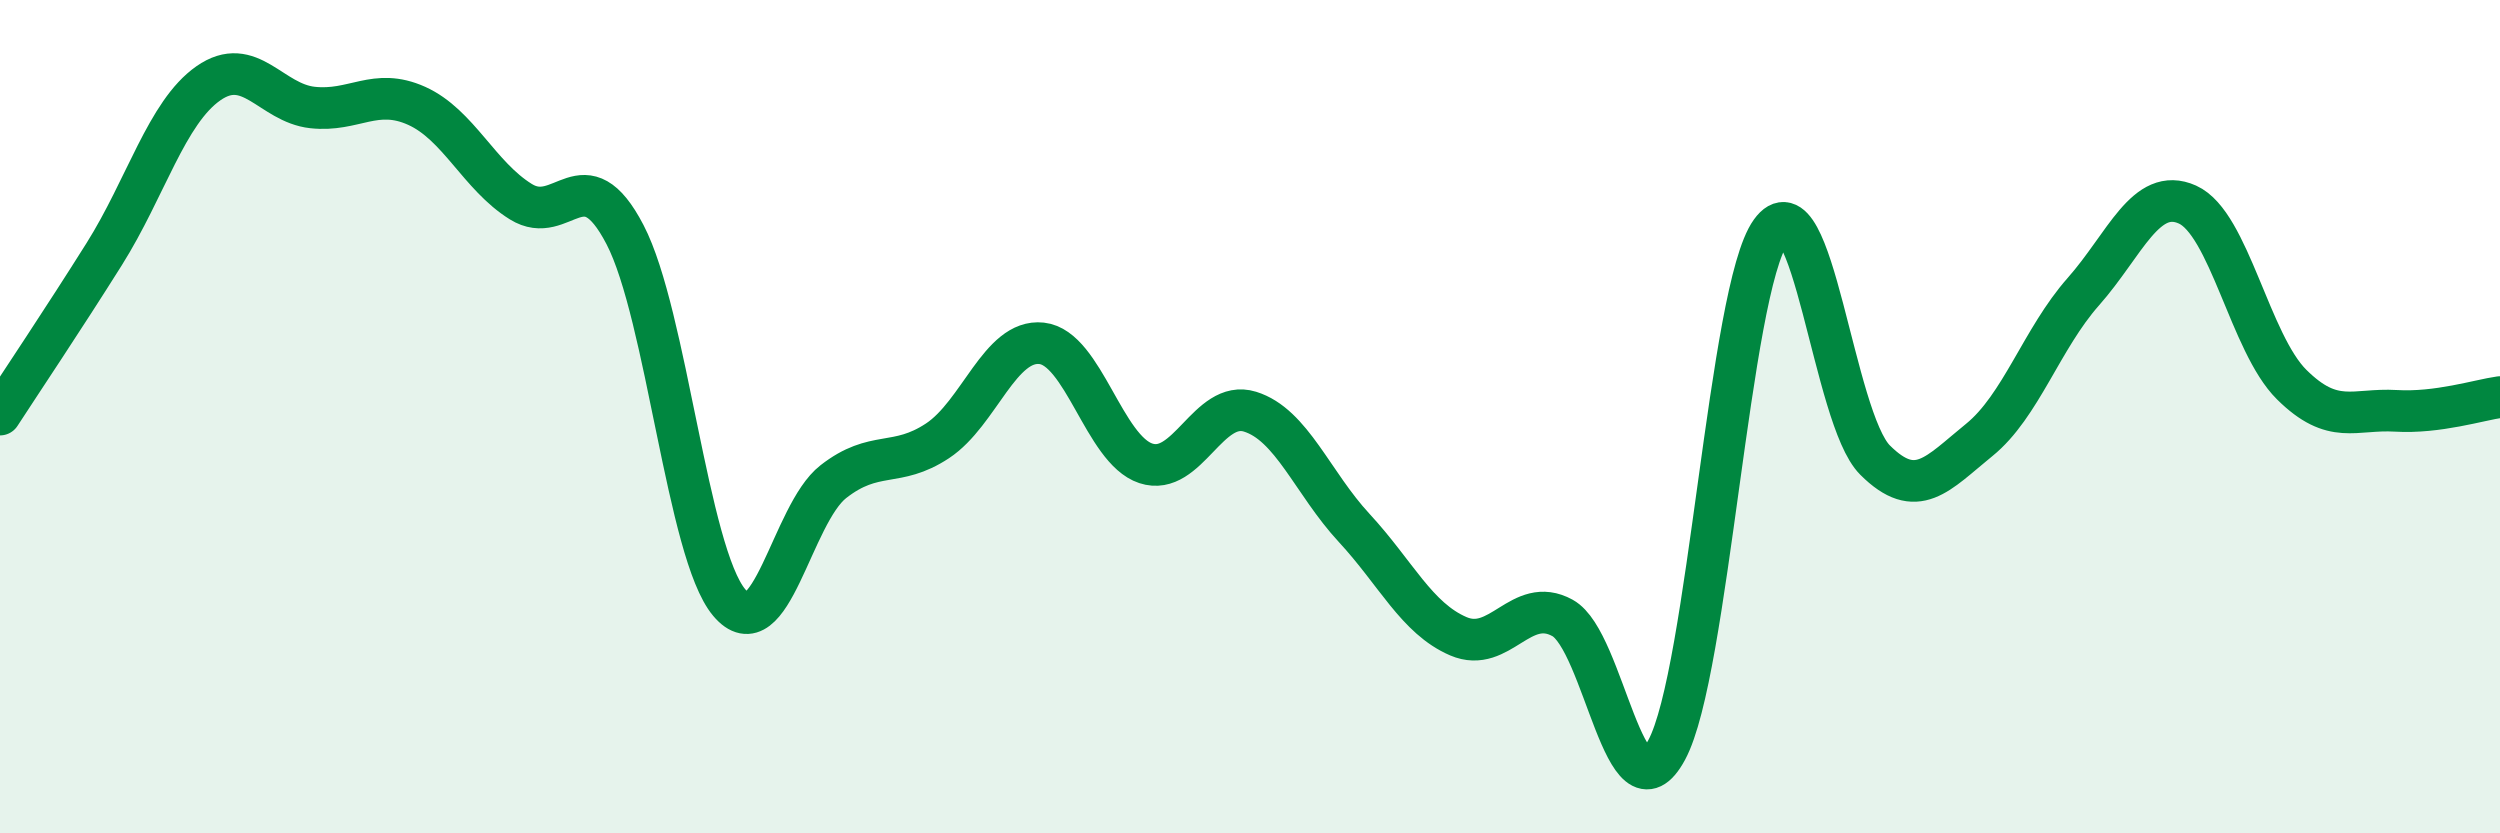
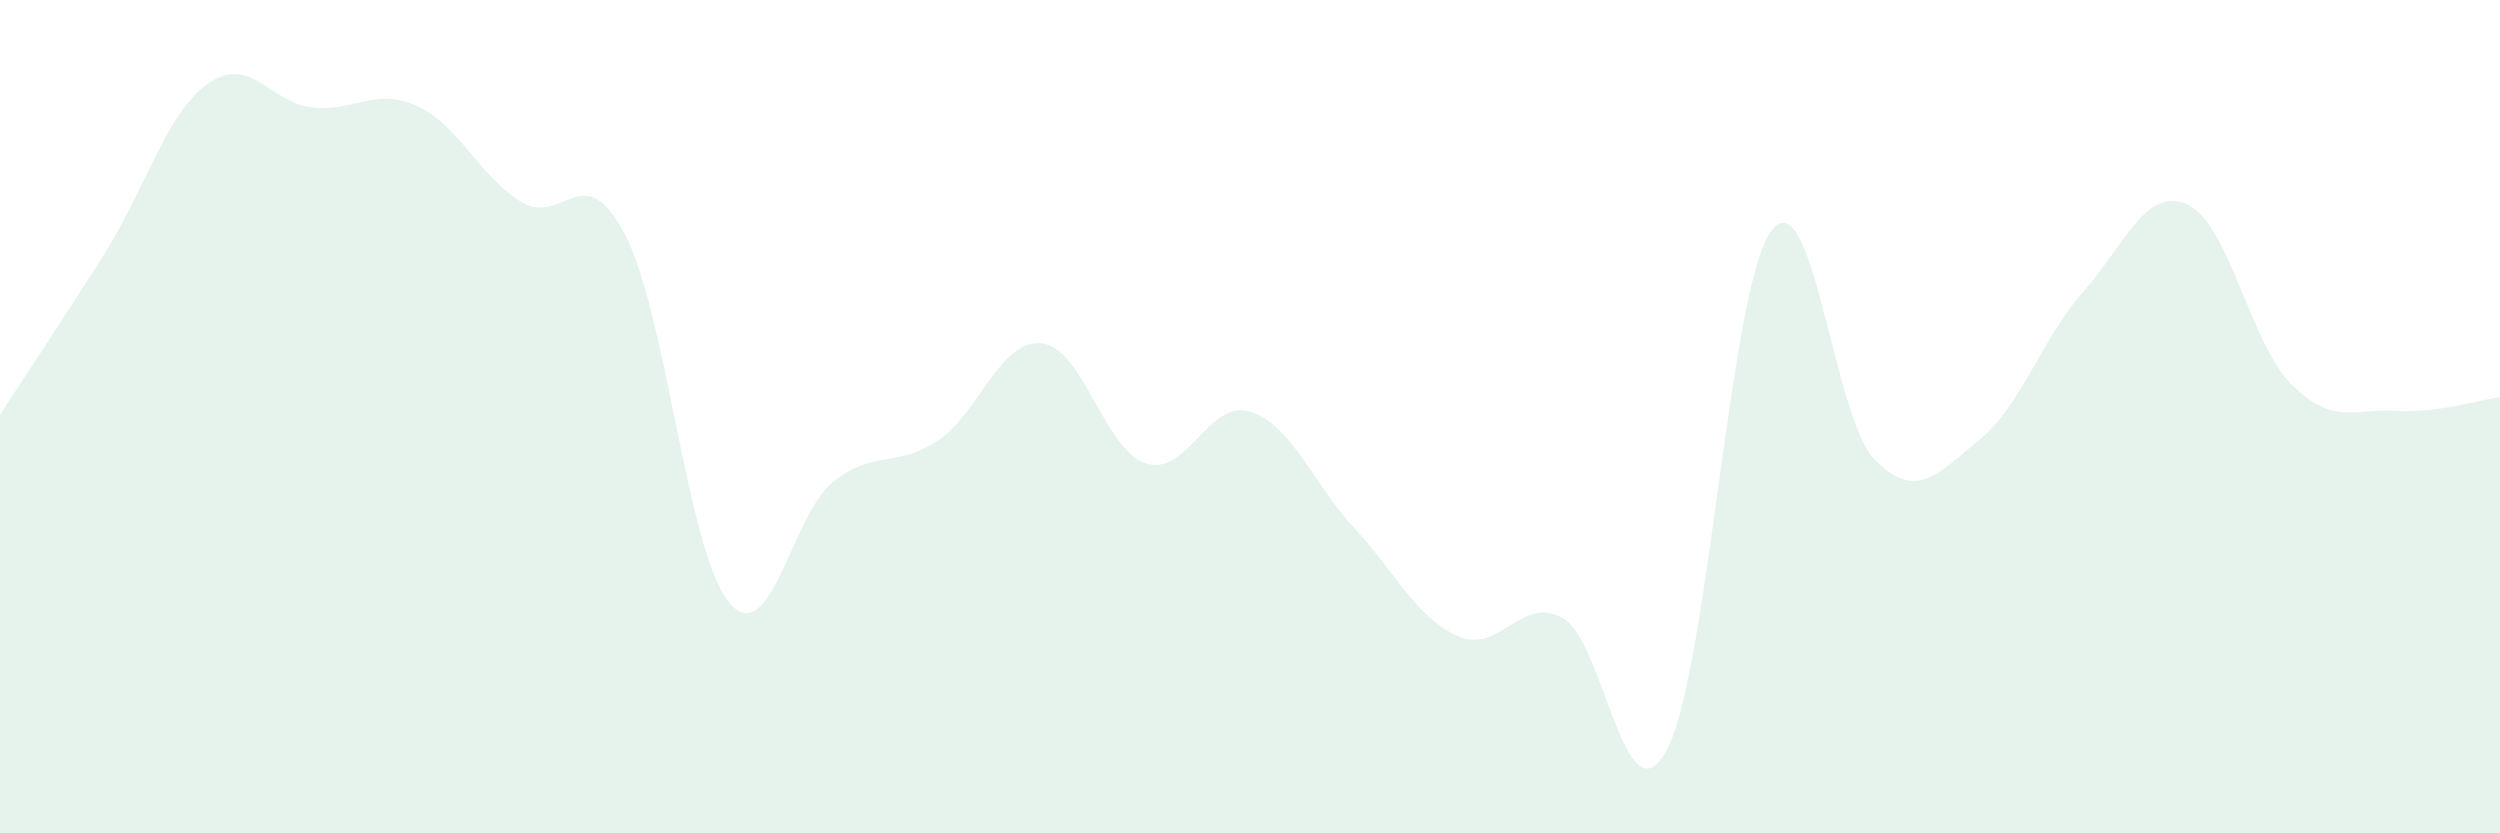
<svg xmlns="http://www.w3.org/2000/svg" width="60" height="20" viewBox="0 0 60 20">
  <path d="M 0,9.95 C 0.5,9.18 1.5,7.69 2.5,6.1 C 3.5,4.51 4,2.7 5,2 C 6,1.3 6.5,2.47 7.5,2.58 C 8.5,2.69 9,2.09 10,2.54 C 11,2.99 11.5,4.22 12.5,4.84 C 13.5,5.46 14,3.71 15,5.63 C 16,7.55 16.5,13.27 17.5,14.46 C 18.5,15.65 19,12.34 20,11.56 C 21,10.78 21.5,11.24 22.5,10.58 C 23.5,9.92 24,8.13 25,8.24 C 26,8.35 26.5,10.79 27.5,11.12 C 28.5,11.45 29,9.57 30,9.88 C 31,10.19 31.5,11.59 32.5,12.67 C 33.5,13.75 34,14.84 35,15.27 C 36,15.7 36.5,14.28 37.5,14.83 C 38.5,15.38 39,19.85 40,18 C 41,16.15 41.5,6.95 42.5,5.56 C 43.5,4.17 44,10.04 45,11.04 C 46,12.04 46.5,11.37 47.5,10.56 C 48.5,9.75 49,8.13 50,7 C 51,5.87 51.5,4.46 52.5,4.91 C 53.5,5.36 54,8.24 55,9.23 C 56,10.22 56.5,9.8 57.5,9.86 C 58.5,9.92 59.5,9.6 60,9.53L60 20L0 20Z" fill="#008740" opacity="0.1" stroke-linecap="round" stroke-linejoin="round" />
-   <path d="M 0,9.95 C 0.5,9.18 1.5,7.69 2.5,6.1 C 3.5,4.51 4,2.7 5,2 C 6,1.3 6.5,2.47 7.5,2.58 C 8.5,2.69 9,2.09 10,2.54 C 11,2.99 11.5,4.22 12.5,4.84 C 13.5,5.46 14,3.71 15,5.63 C 16,7.55 16.5,13.27 17.5,14.46 C 18.5,15.65 19,12.34 20,11.56 C 21,10.78 21.5,11.24 22.5,10.58 C 23.5,9.92 24,8.13 25,8.24 C 26,8.35 26.5,10.79 27.5,11.12 C 28.5,11.45 29,9.57 30,9.88 C 31,10.19 31.5,11.59 32.5,12.67 C 33.5,13.75 34,14.84 35,15.27 C 36,15.7 36.5,14.28 37.5,14.83 C 38.5,15.38 39,19.85 40,18 C 41,16.15 41.5,6.95 42.5,5.56 C 43.5,4.17 44,10.04 45,11.04 C 46,12.04 46.5,11.37 47.5,10.56 C 48.5,9.75 49,8.13 50,7 C 51,5.87 51.5,4.46 52.5,4.91 C 53.5,5.36 54,8.24 55,9.23 C 56,10.22 56.5,9.8 57.5,9.86 C 58.5,9.92 59.5,9.6 60,9.53" stroke="#008740" stroke-width="1" fill="none" stroke-linecap="round" stroke-linejoin="round" />
</svg>